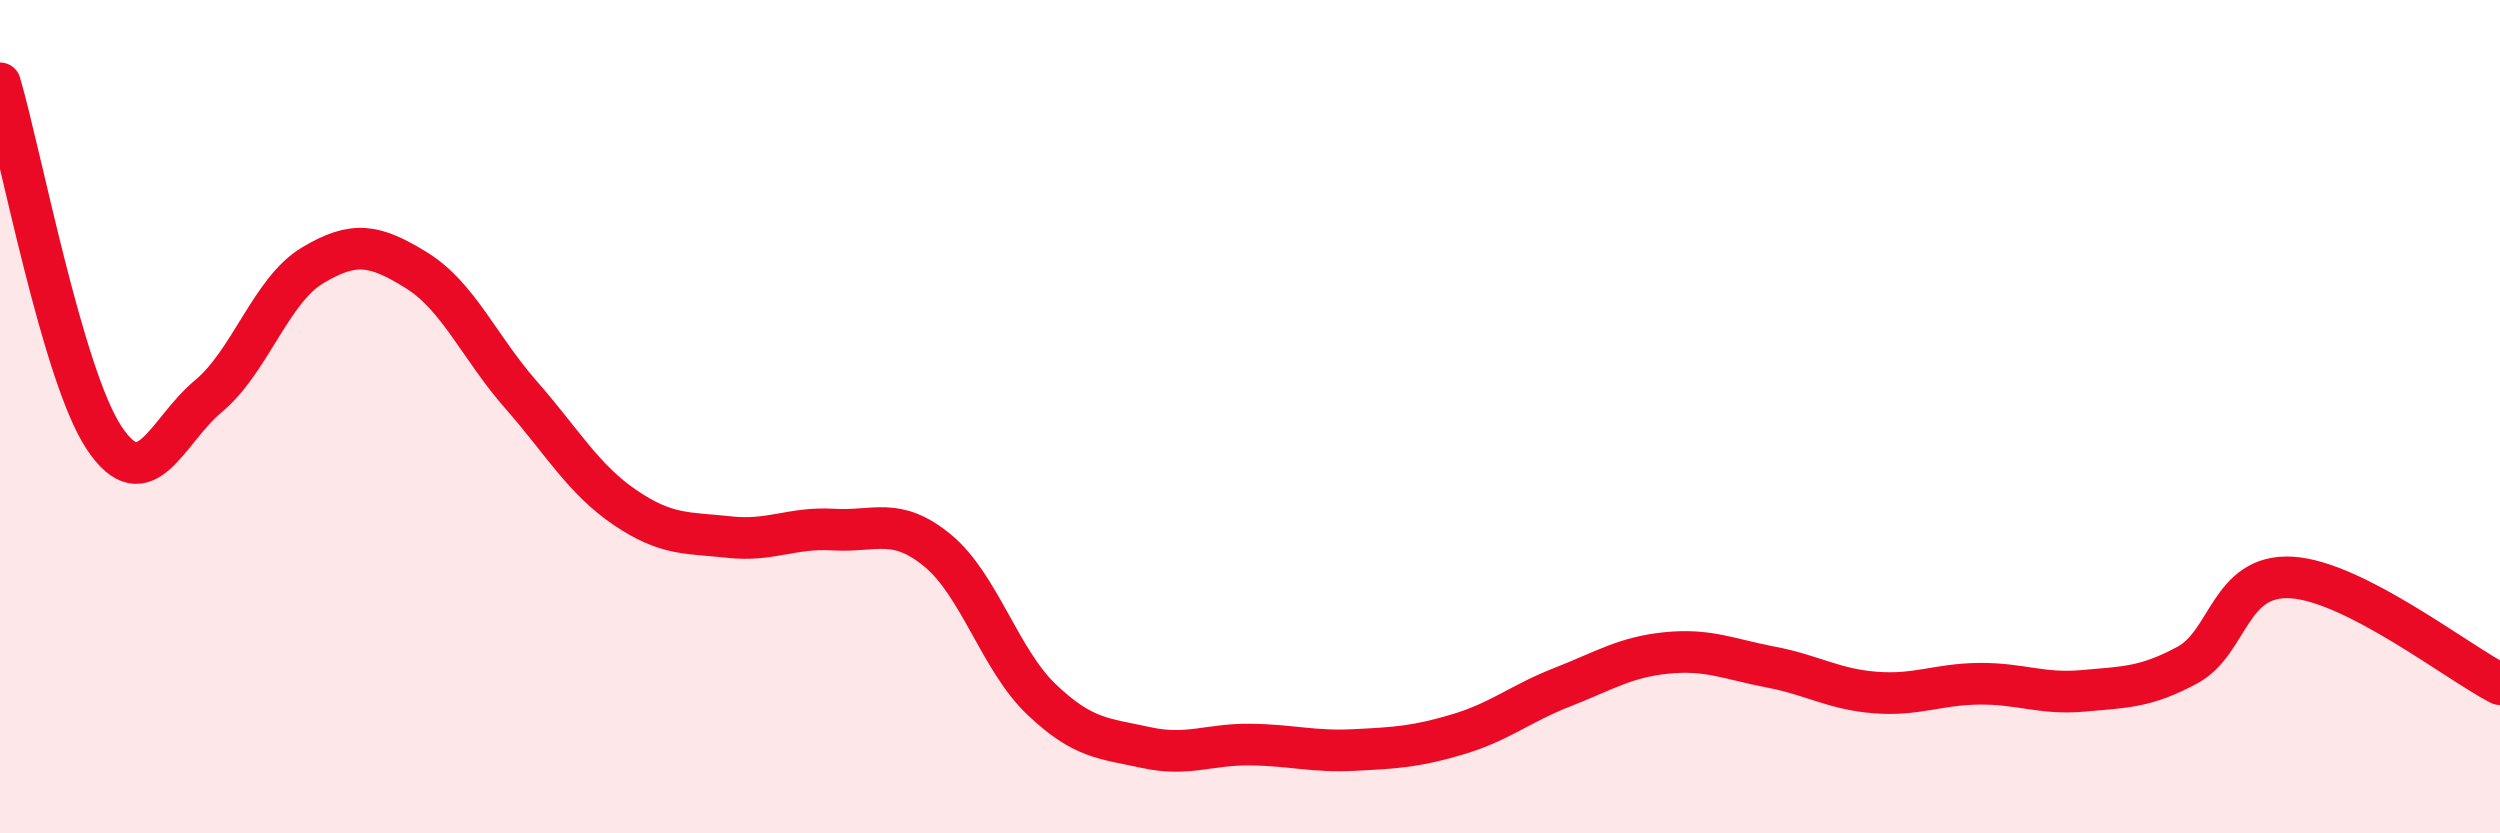
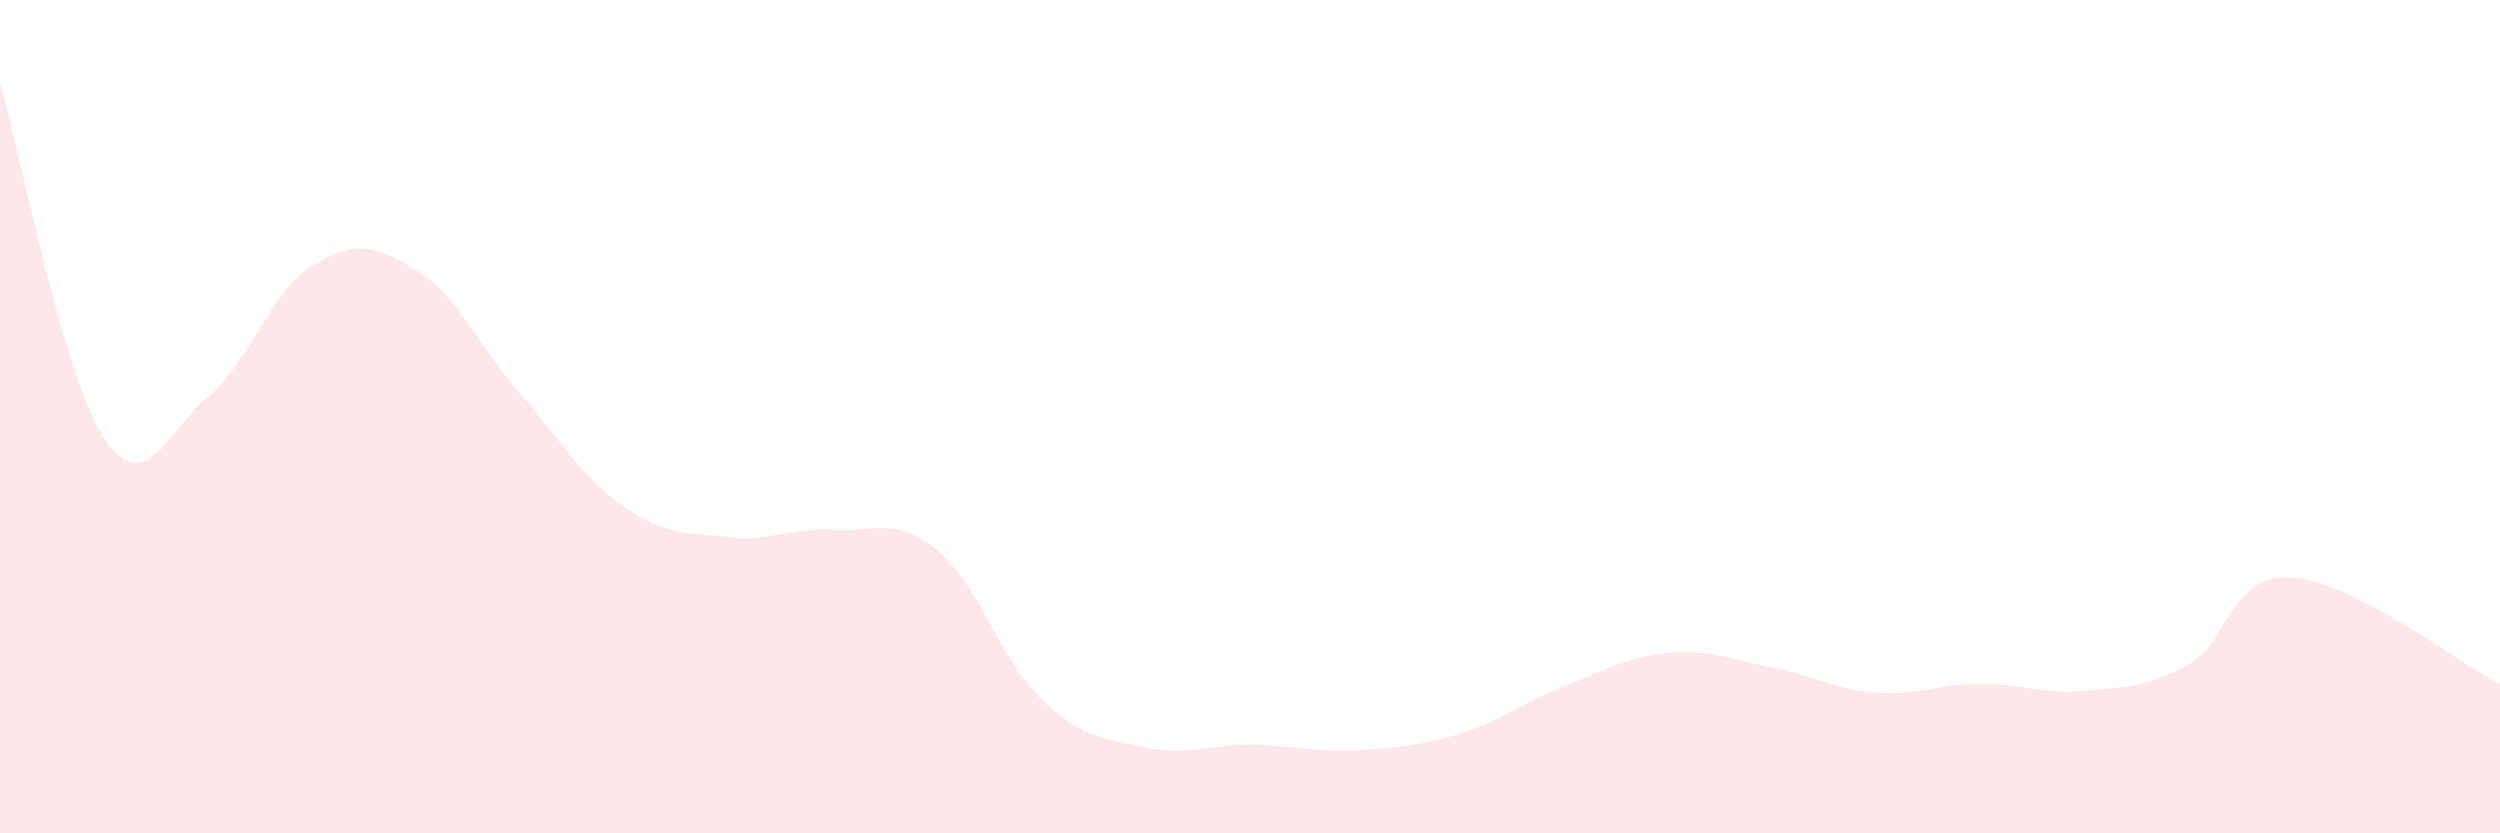
<svg xmlns="http://www.w3.org/2000/svg" width="60" height="20" viewBox="0 0 60 20">
  <path d="M 0,2 C 0.5,3.7 1.5,9.01 2.5,10.51 C 3.5,12.01 4,10.34 5,9.51 C 6,8.68 6.5,6.97 7.5,6.37 C 8.5,5.77 9,5.87 10,6.49 C 11,7.11 11.5,8.33 12.5,9.47 C 13.5,10.61 14,11.5 15,12.18 C 16,12.86 16.5,12.78 17.5,12.89 C 18.5,13 19,12.65 20,12.71 C 21,12.77 21.5,12.39 22.5,13.21 C 23.5,14.03 24,15.84 25,16.79 C 26,17.74 26.5,17.72 27.5,17.94 C 28.5,18.16 29,17.86 30,17.87 C 31,17.88 31.5,18.05 32.5,18 C 33.5,17.95 34,17.92 35,17.62 C 36,17.32 36.5,16.88 37.5,16.49 C 38.5,16.1 39,15.77 40,15.67 C 41,15.57 41.5,15.82 42.5,16.01 C 43.5,16.2 44,16.54 45,16.62 C 46,16.7 46.5,16.42 47.5,16.41 C 48.5,16.4 49,16.67 50,16.58 C 51,16.49 51.5,16.5 52.5,15.96 C 53.5,15.42 53.5,13.77 55,13.86 C 56.5,13.95 59,15.91 60,16.42L60 20L0 20Z" fill="#EB0A25" opacity="0.1" stroke-linecap="round" stroke-linejoin="round" />
-   <path d="M 0,2 C 0.5,3.7 1.5,9.01 2.5,10.51 C 3.5,12.01 4,10.34 5,9.51 C 6,8.68 6.5,6.97 7.5,6.37 C 8.5,5.77 9,5.87 10,6.49 C 11,7.11 11.5,8.33 12.5,9.47 C 13.5,10.61 14,11.5 15,12.18 C 16,12.86 16.5,12.78 17.5,12.89 C 18.5,13 19,12.65 20,12.71 C 21,12.77 21.5,12.39 22.5,13.21 C 23.5,14.03 24,15.84 25,16.79 C 26,17.74 26.5,17.72 27.5,17.94 C 28.5,18.16 29,17.86 30,17.87 C 31,17.88 31.5,18.05 32.5,18 C 33.5,17.95 34,17.92 35,17.62 C 36,17.32 36.5,16.88 37.5,16.49 C 38.5,16.1 39,15.77 40,15.67 C 41,15.57 41.5,15.82 42.5,16.01 C 43.5,16.2 44,16.54 45,16.62 C 46,16.7 46.5,16.42 47.5,16.41 C 48.5,16.4 49,16.67 50,16.58 C 51,16.49 51.5,16.5 52.5,15.96 C 53.5,15.42 53.5,13.77 55,13.86 C 56.5,13.95 59,15.91 60,16.42" stroke="#EB0A25" stroke-width="1" fill="none" stroke-linecap="round" stroke-linejoin="round" />
</svg>